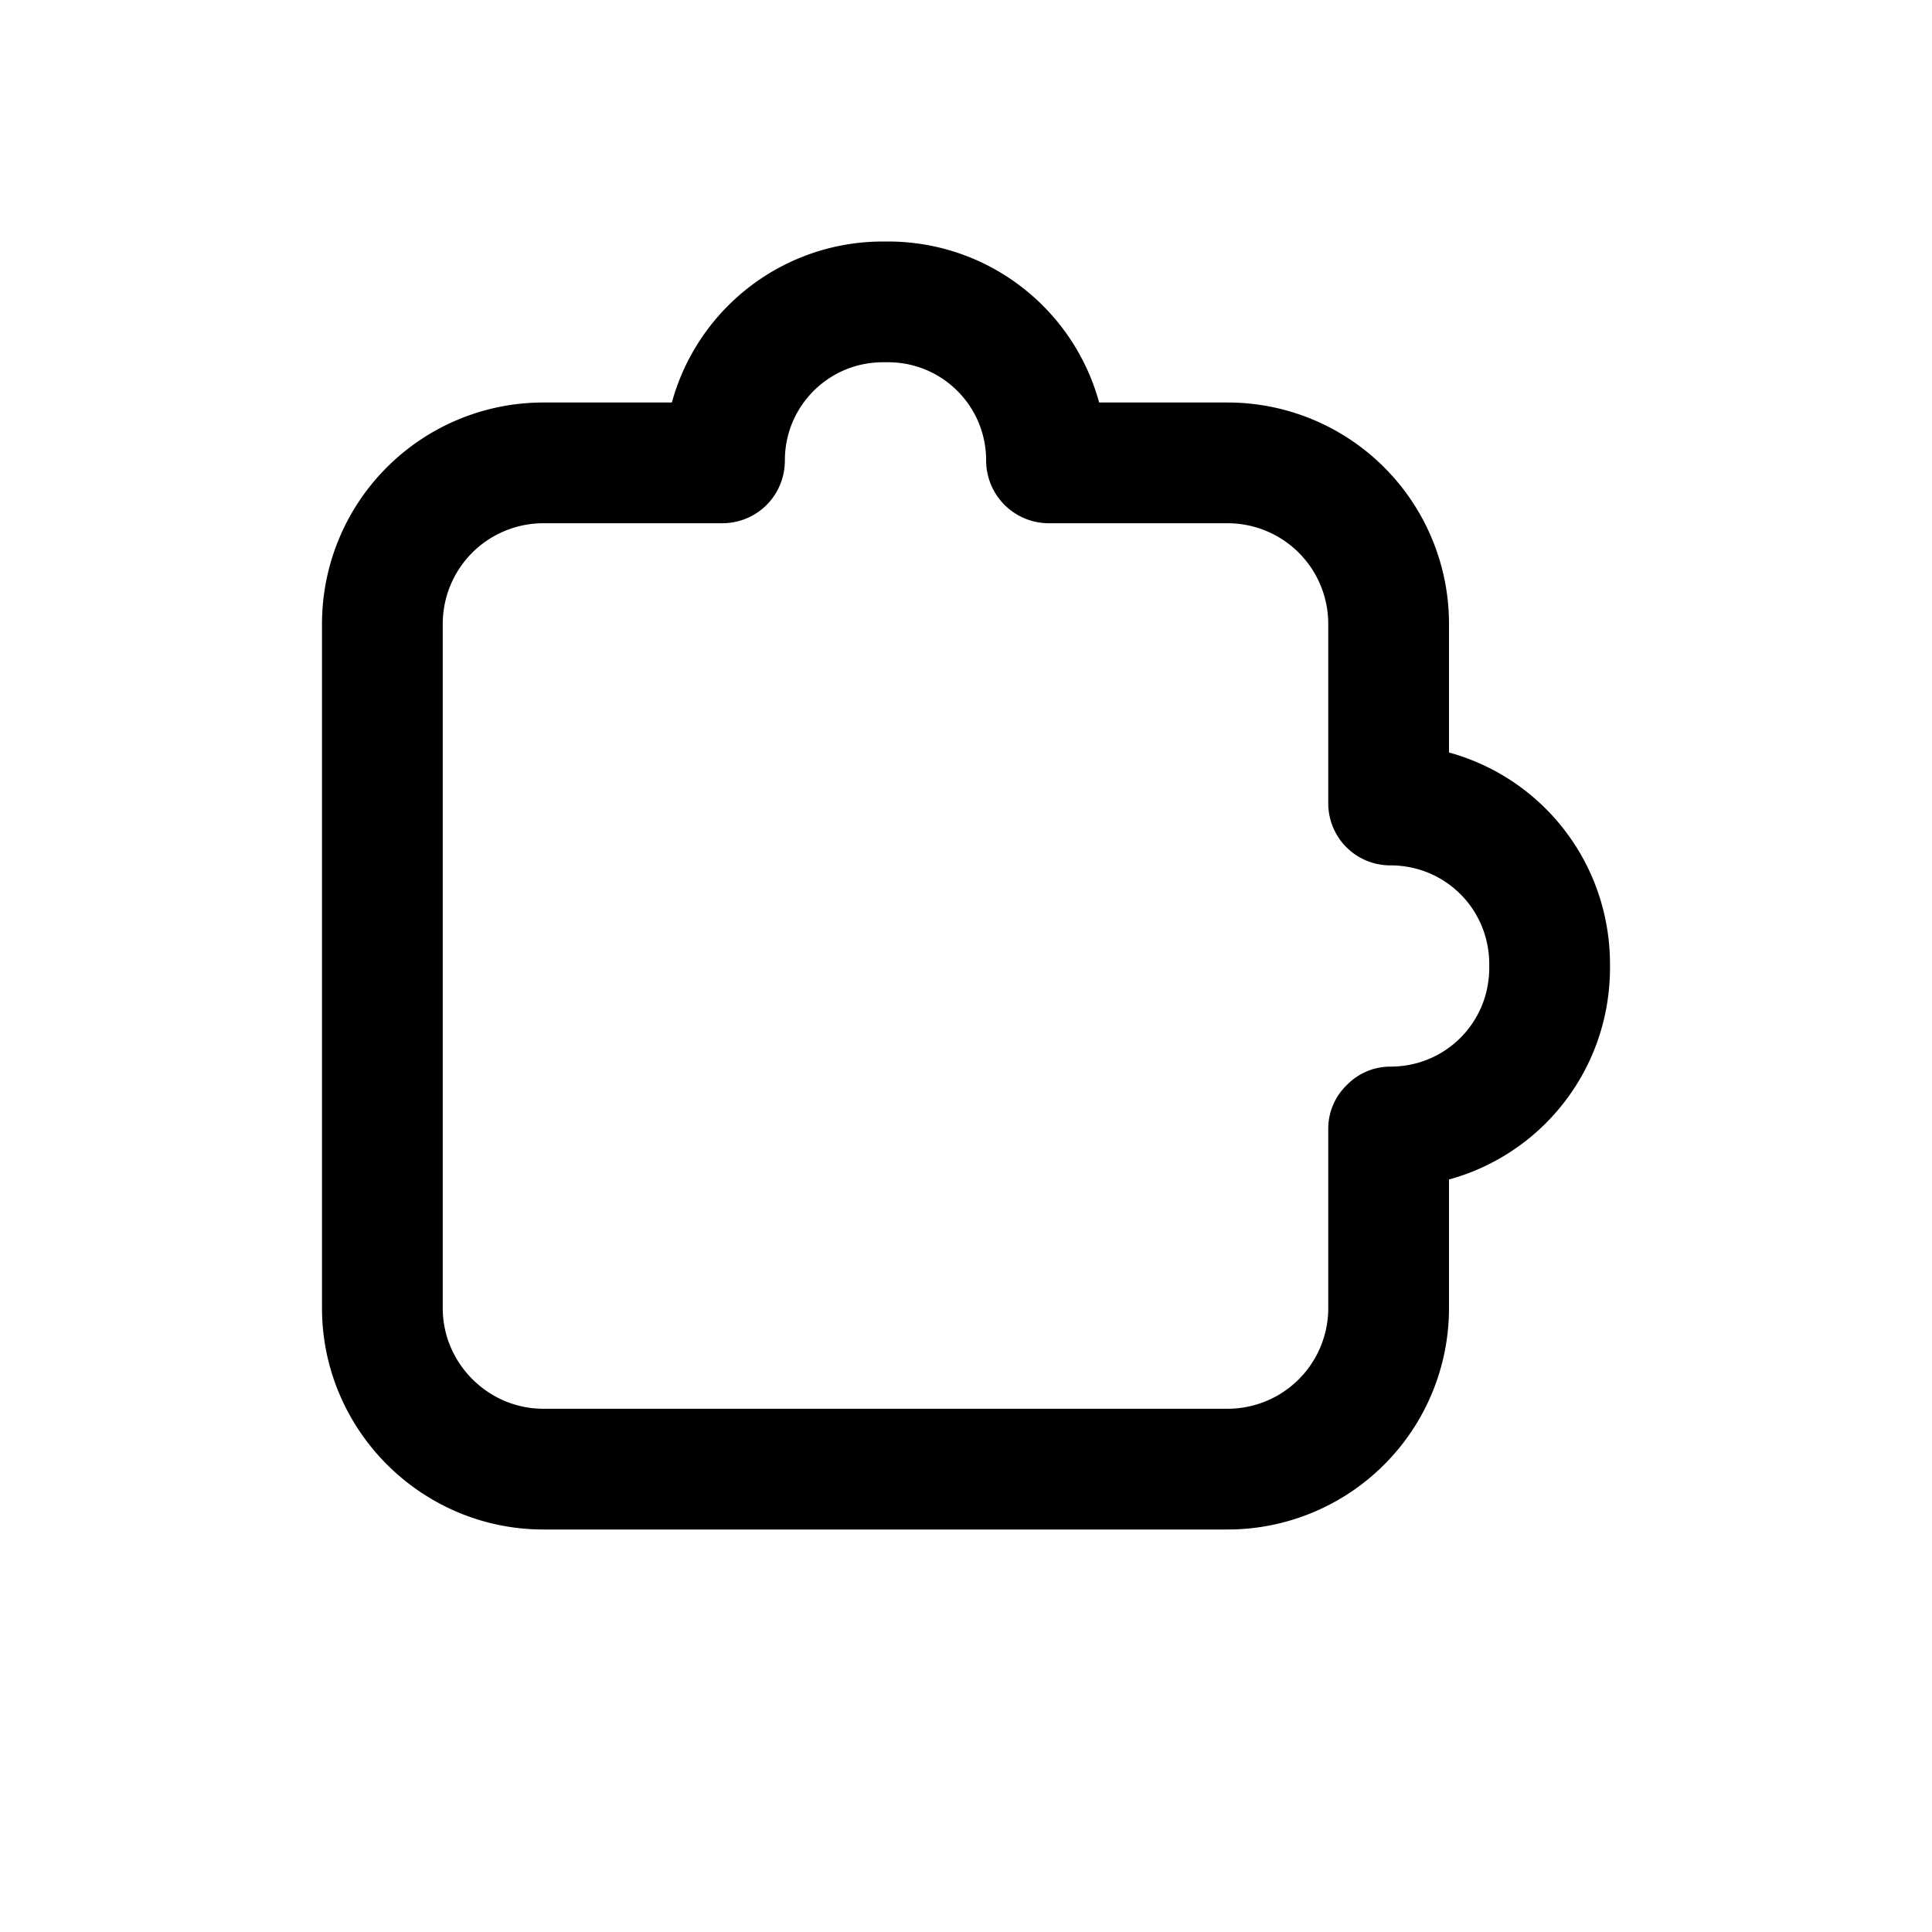
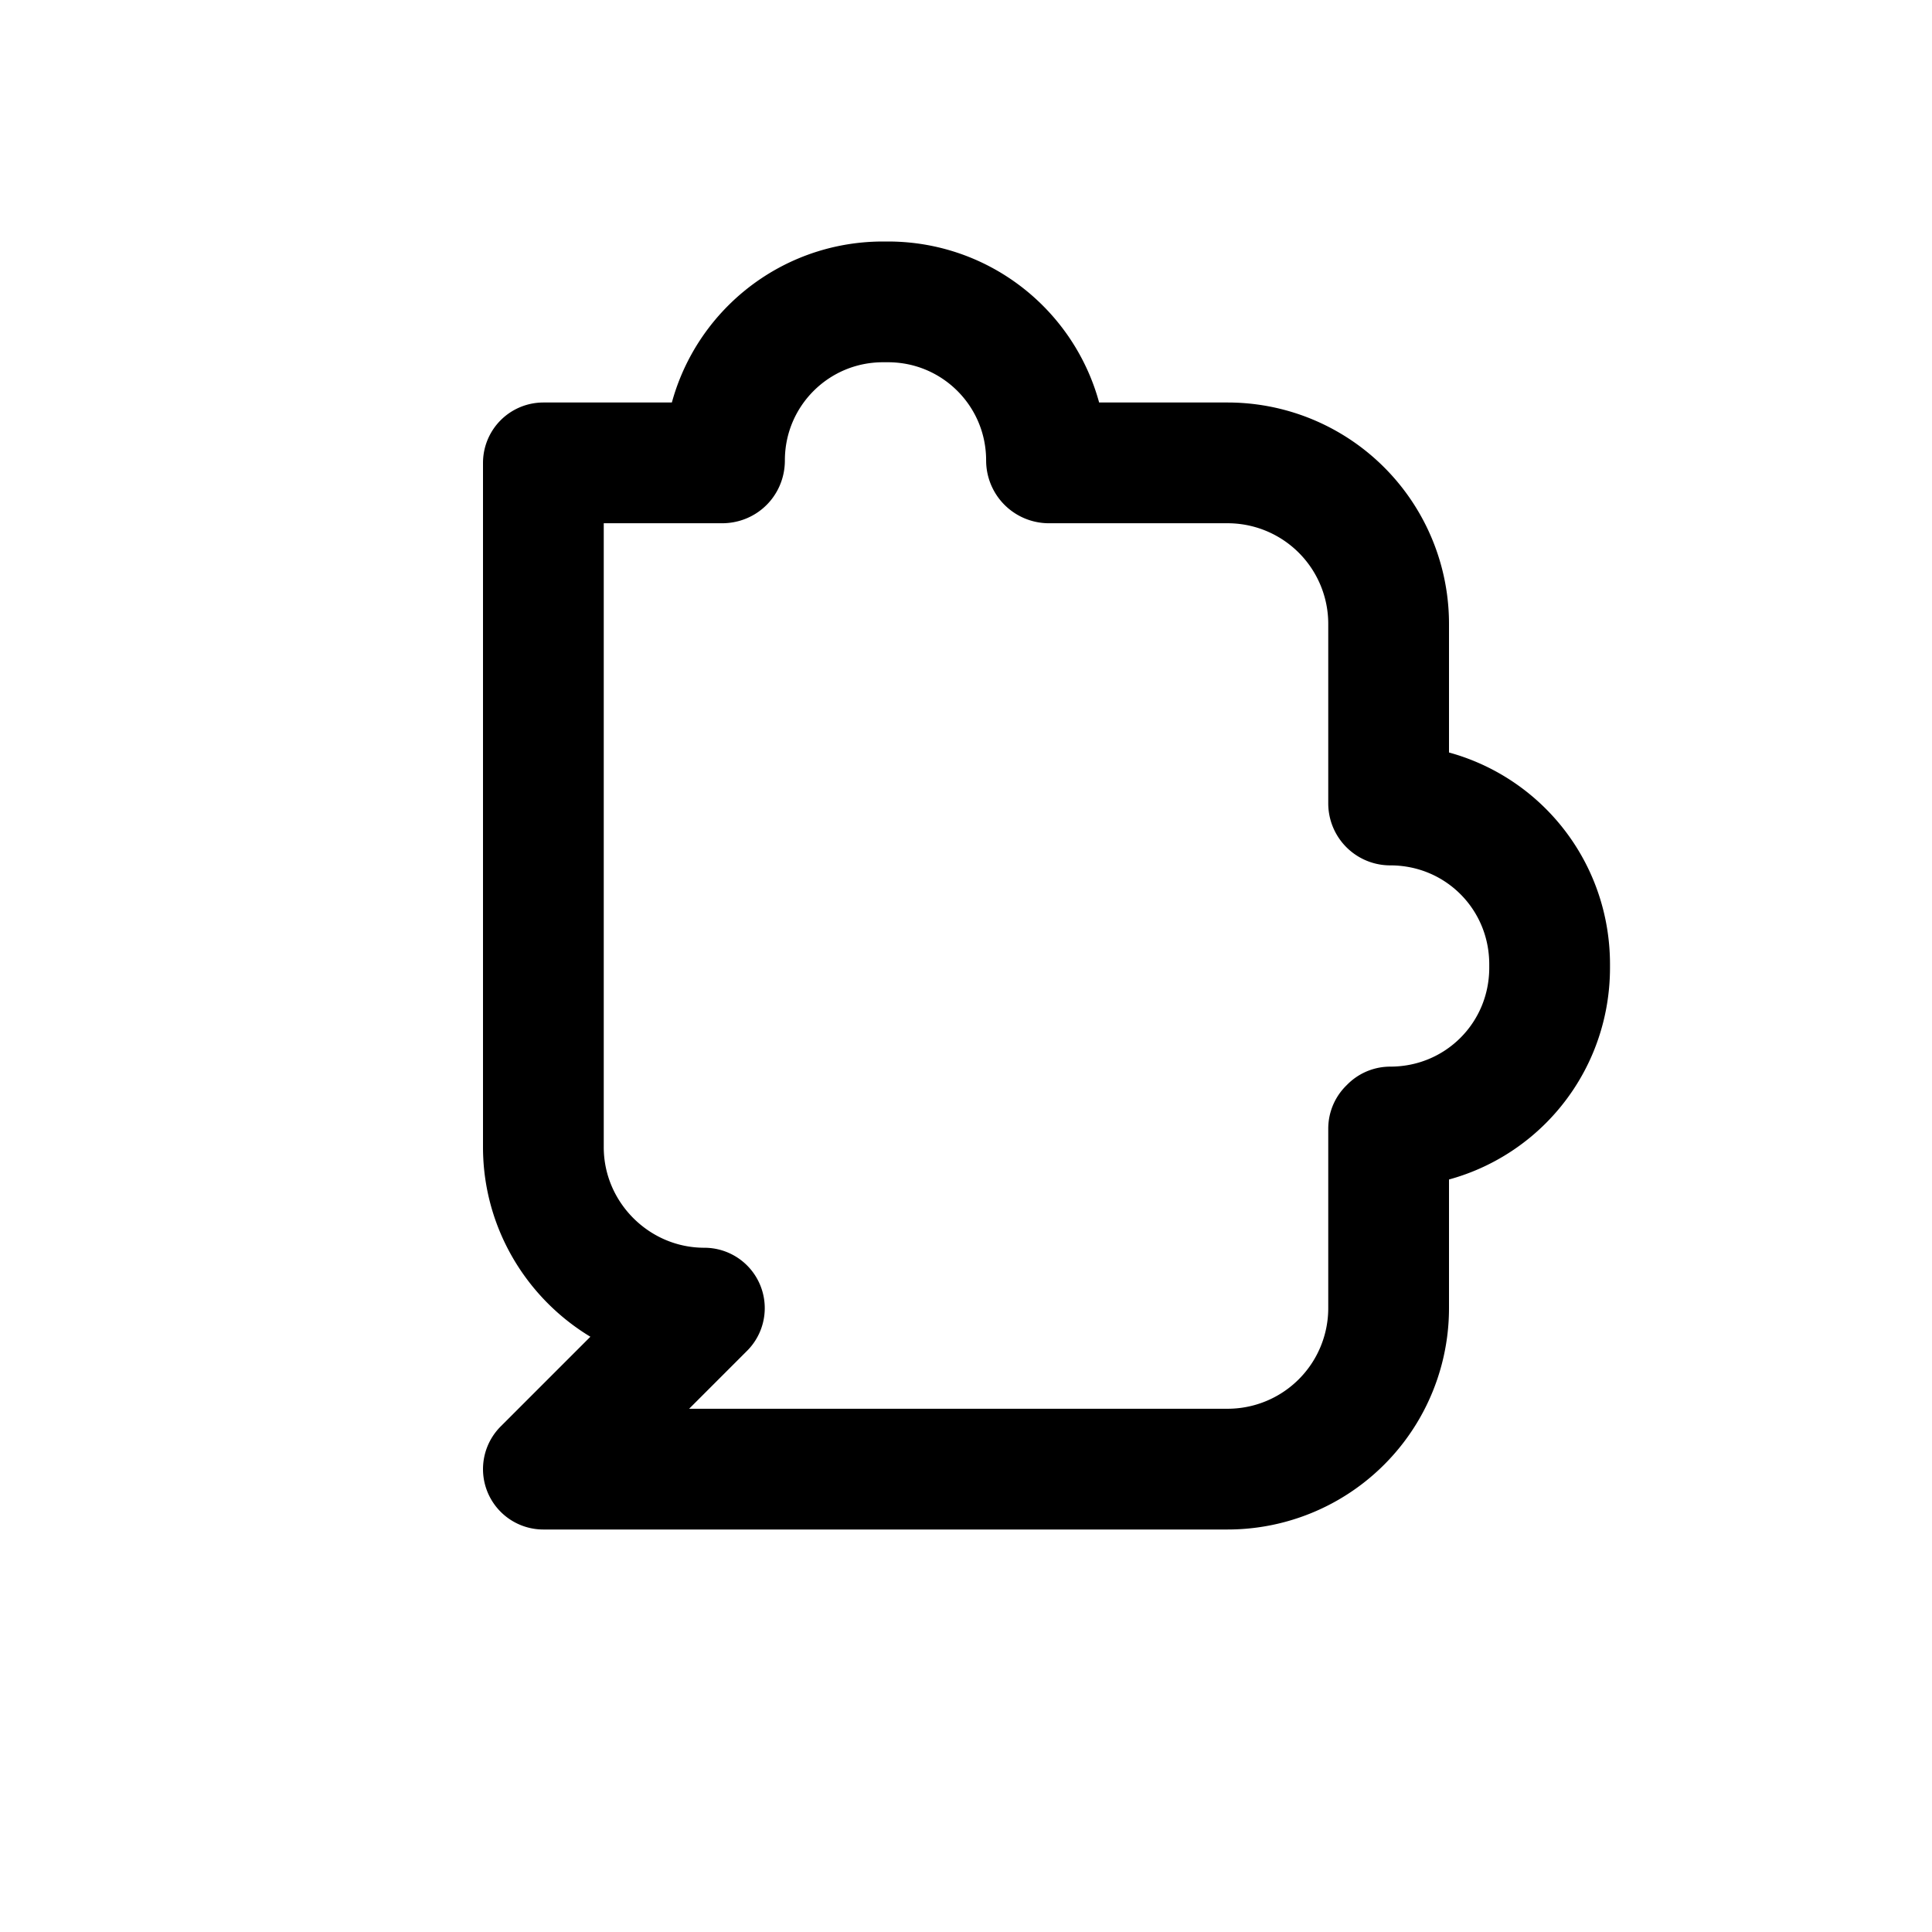
<svg xmlns="http://www.w3.org/2000/svg" viewBox="0 0 24 24" width="24" height="24" fill="none">
-   <path stroke="currentColor" stroke-linecap="round" stroke-linejoin="round" stroke-width="1.5" d="M6.75 18.25h8.5a2 2 0 0 0 2-2v-2.23l.02-.02c1.1 0 1.98-.88 1.98-1.98v-.04c0-1.1-.88-1.98-1.98-1.98a.02.02 0 0 1-.02-.02V7.75a2 2 0 0 0-2-2h-2.22a.03.03 0 0 1-.03-.03c0-1.09-.88-1.97-1.97-1.97h-.06C9.88 3.75 9 4.63 9 5.72c0 .02-.01.03-.03.03H6.75a2 2 0 0 0-2 2v8.5c0 1.1.9 2 2 2Z" />
+   <path stroke="currentColor" stroke-linecap="round" stroke-linejoin="round" stroke-width="1.5" d="M6.75 18.25h8.5a2 2 0 0 0 2-2v-2.23l.02-.02c1.1 0 1.98-.88 1.98-1.98v-.04c0-1.1-.88-1.98-1.98-1.98a.02.02 0 0 1-.02-.02V7.75a2 2 0 0 0-2-2h-2.22a.03.03 0 0 1-.03-.03c0-1.09-.88-1.97-1.97-1.97h-.06C9.88 3.75 9 4.63 9 5.72c0 .02-.01.03-.03.03H6.75v8.5c0 1.1.9 2 2 2Z" />
</svg>